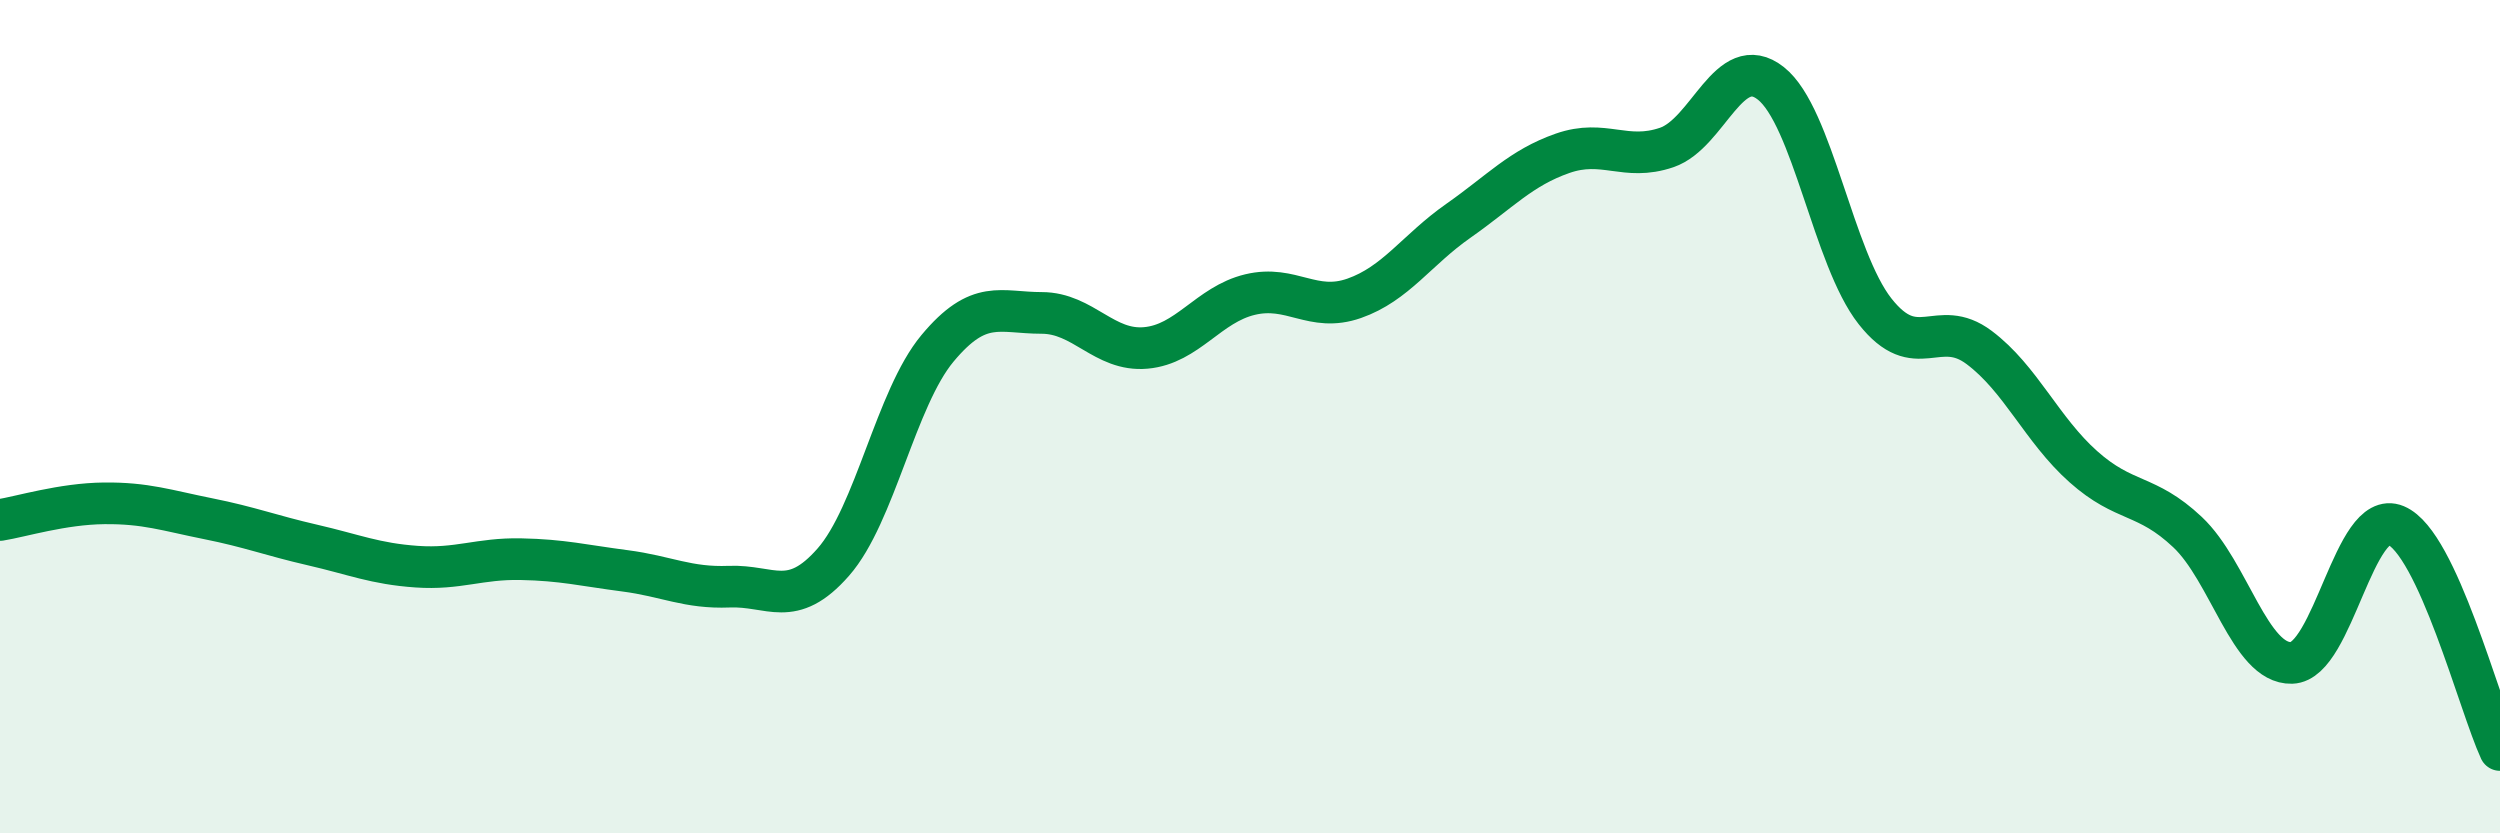
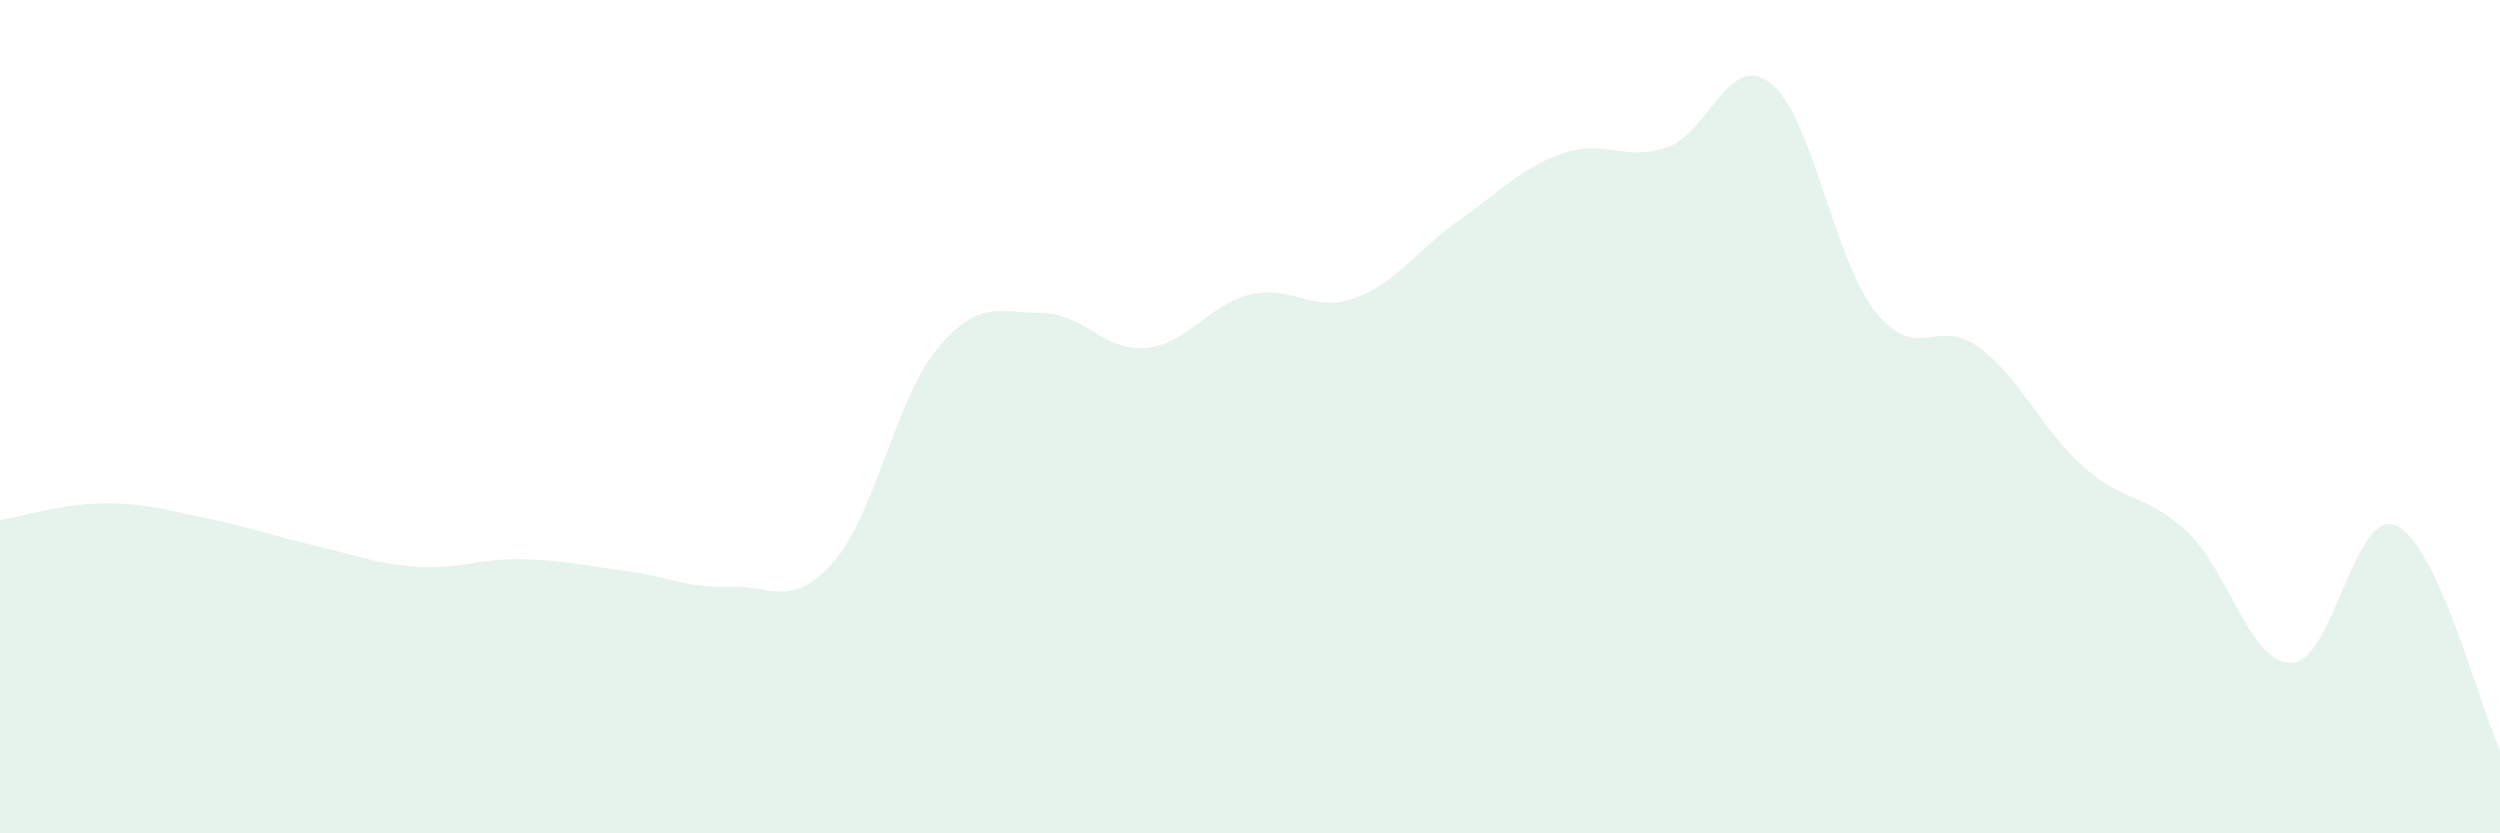
<svg xmlns="http://www.w3.org/2000/svg" width="60" height="20" viewBox="0 0 60 20">
  <path d="M 0,12.48 C 0.5,12.4 1.5,12.09 2.5,12.08 C 3.5,12.07 4,12.25 5,12.45 C 6,12.65 6.5,12.85 7.5,13.08 C 8.5,13.31 9,13.53 10,13.6 C 11,13.67 11.5,13.4 12.5,13.42 C 13.5,13.44 14,13.57 15,13.7 C 16,13.83 16.5,14.12 17.5,14.08 C 18.5,14.04 19,14.63 20,13.49 C 21,12.35 21.5,9.56 22.5,8.36 C 23.5,7.16 24,7.51 25,7.51 C 26,7.51 26.5,8.44 27.5,8.35 C 28.5,8.26 29,7.31 30,7.07 C 31,6.83 31.5,7.51 32.5,7.16 C 33.5,6.81 34,6 35,5.3 C 36,4.6 36.5,4.03 37.5,3.68 C 38.5,3.33 39,3.88 40,3.54 C 41,3.2 41.5,1.21 42.5,2 C 43.5,2.79 44,6.2 45,7.47 C 46,8.74 46.5,7.59 47.5,8.34 C 48.5,9.09 49,10.31 50,11.2 C 51,12.09 51.5,11.83 52.5,12.77 C 53.5,13.71 54,15.94 55,15.91 C 56,15.88 56.5,12.19 57.5,12.61 C 58.5,13.03 59.5,16.92 60,18L60 20L0 20Z" fill="#008740" opacity="0.1" stroke-linecap="round" stroke-linejoin="round" />
-   <path d="M 0,12.48 C 0.5,12.4 1.5,12.09 2.5,12.08 C 3.5,12.07 4,12.25 5,12.45 C 6,12.65 6.5,12.85 7.5,13.08 C 8.5,13.31 9,13.53 10,13.6 C 11,13.67 11.5,13.4 12.5,13.42 C 13.5,13.44 14,13.57 15,13.7 C 16,13.83 16.5,14.12 17.5,14.08 C 18.5,14.04 19,14.63 20,13.49 C 21,12.35 21.5,9.56 22.5,8.36 C 23.5,7.16 24,7.51 25,7.51 C 26,7.51 26.5,8.44 27.5,8.35 C 28.5,8.26 29,7.31 30,7.07 C 31,6.83 31.5,7.51 32.5,7.16 C 33.5,6.81 34,6 35,5.3 C 36,4.6 36.5,4.03 37.5,3.68 C 38.5,3.33 39,3.88 40,3.54 C 41,3.2 41.5,1.21 42.5,2 C 43.5,2.79 44,6.2 45,7.47 C 46,8.74 46.5,7.59 47.5,8.34 C 48.5,9.09 49,10.31 50,11.2 C 51,12.09 51.5,11.83 52.5,12.77 C 53.5,13.71 54,15.94 55,15.91 C 56,15.88 56.5,12.19 57.5,12.61 C 58.5,13.03 59.5,16.92 60,18" stroke="#008740" stroke-width="1" fill="none" stroke-linecap="round" stroke-linejoin="round" />
</svg>